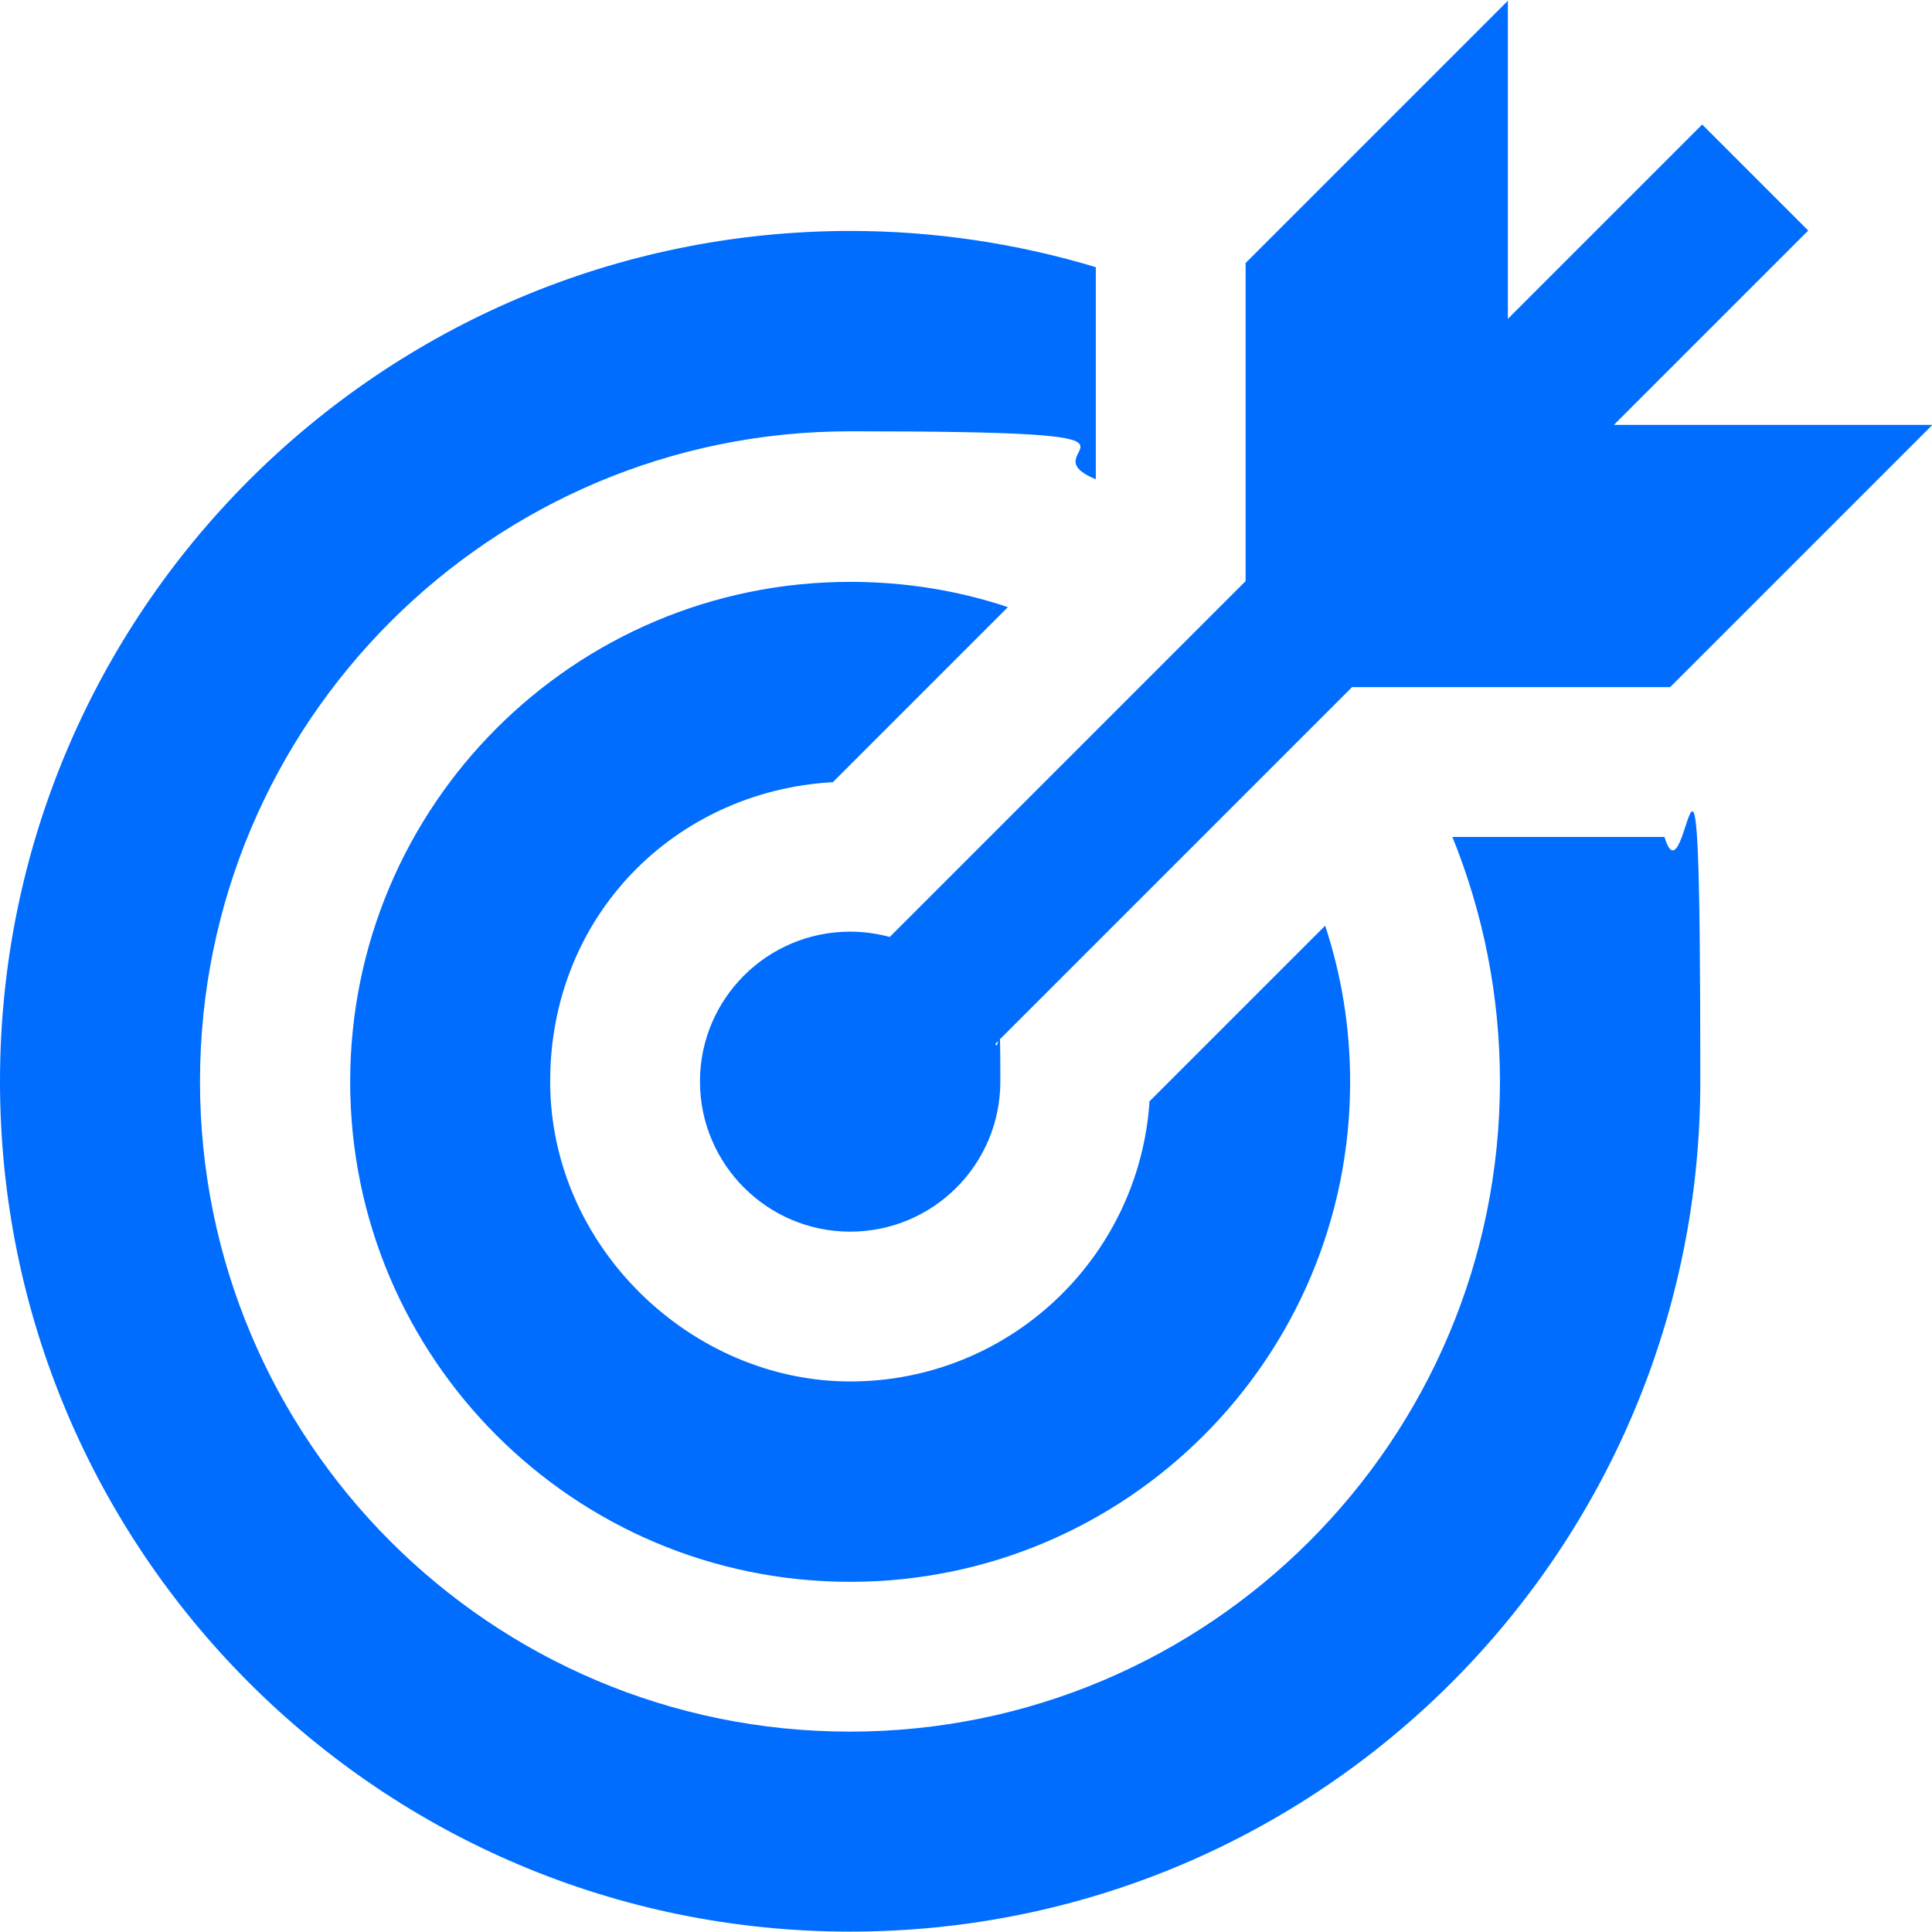
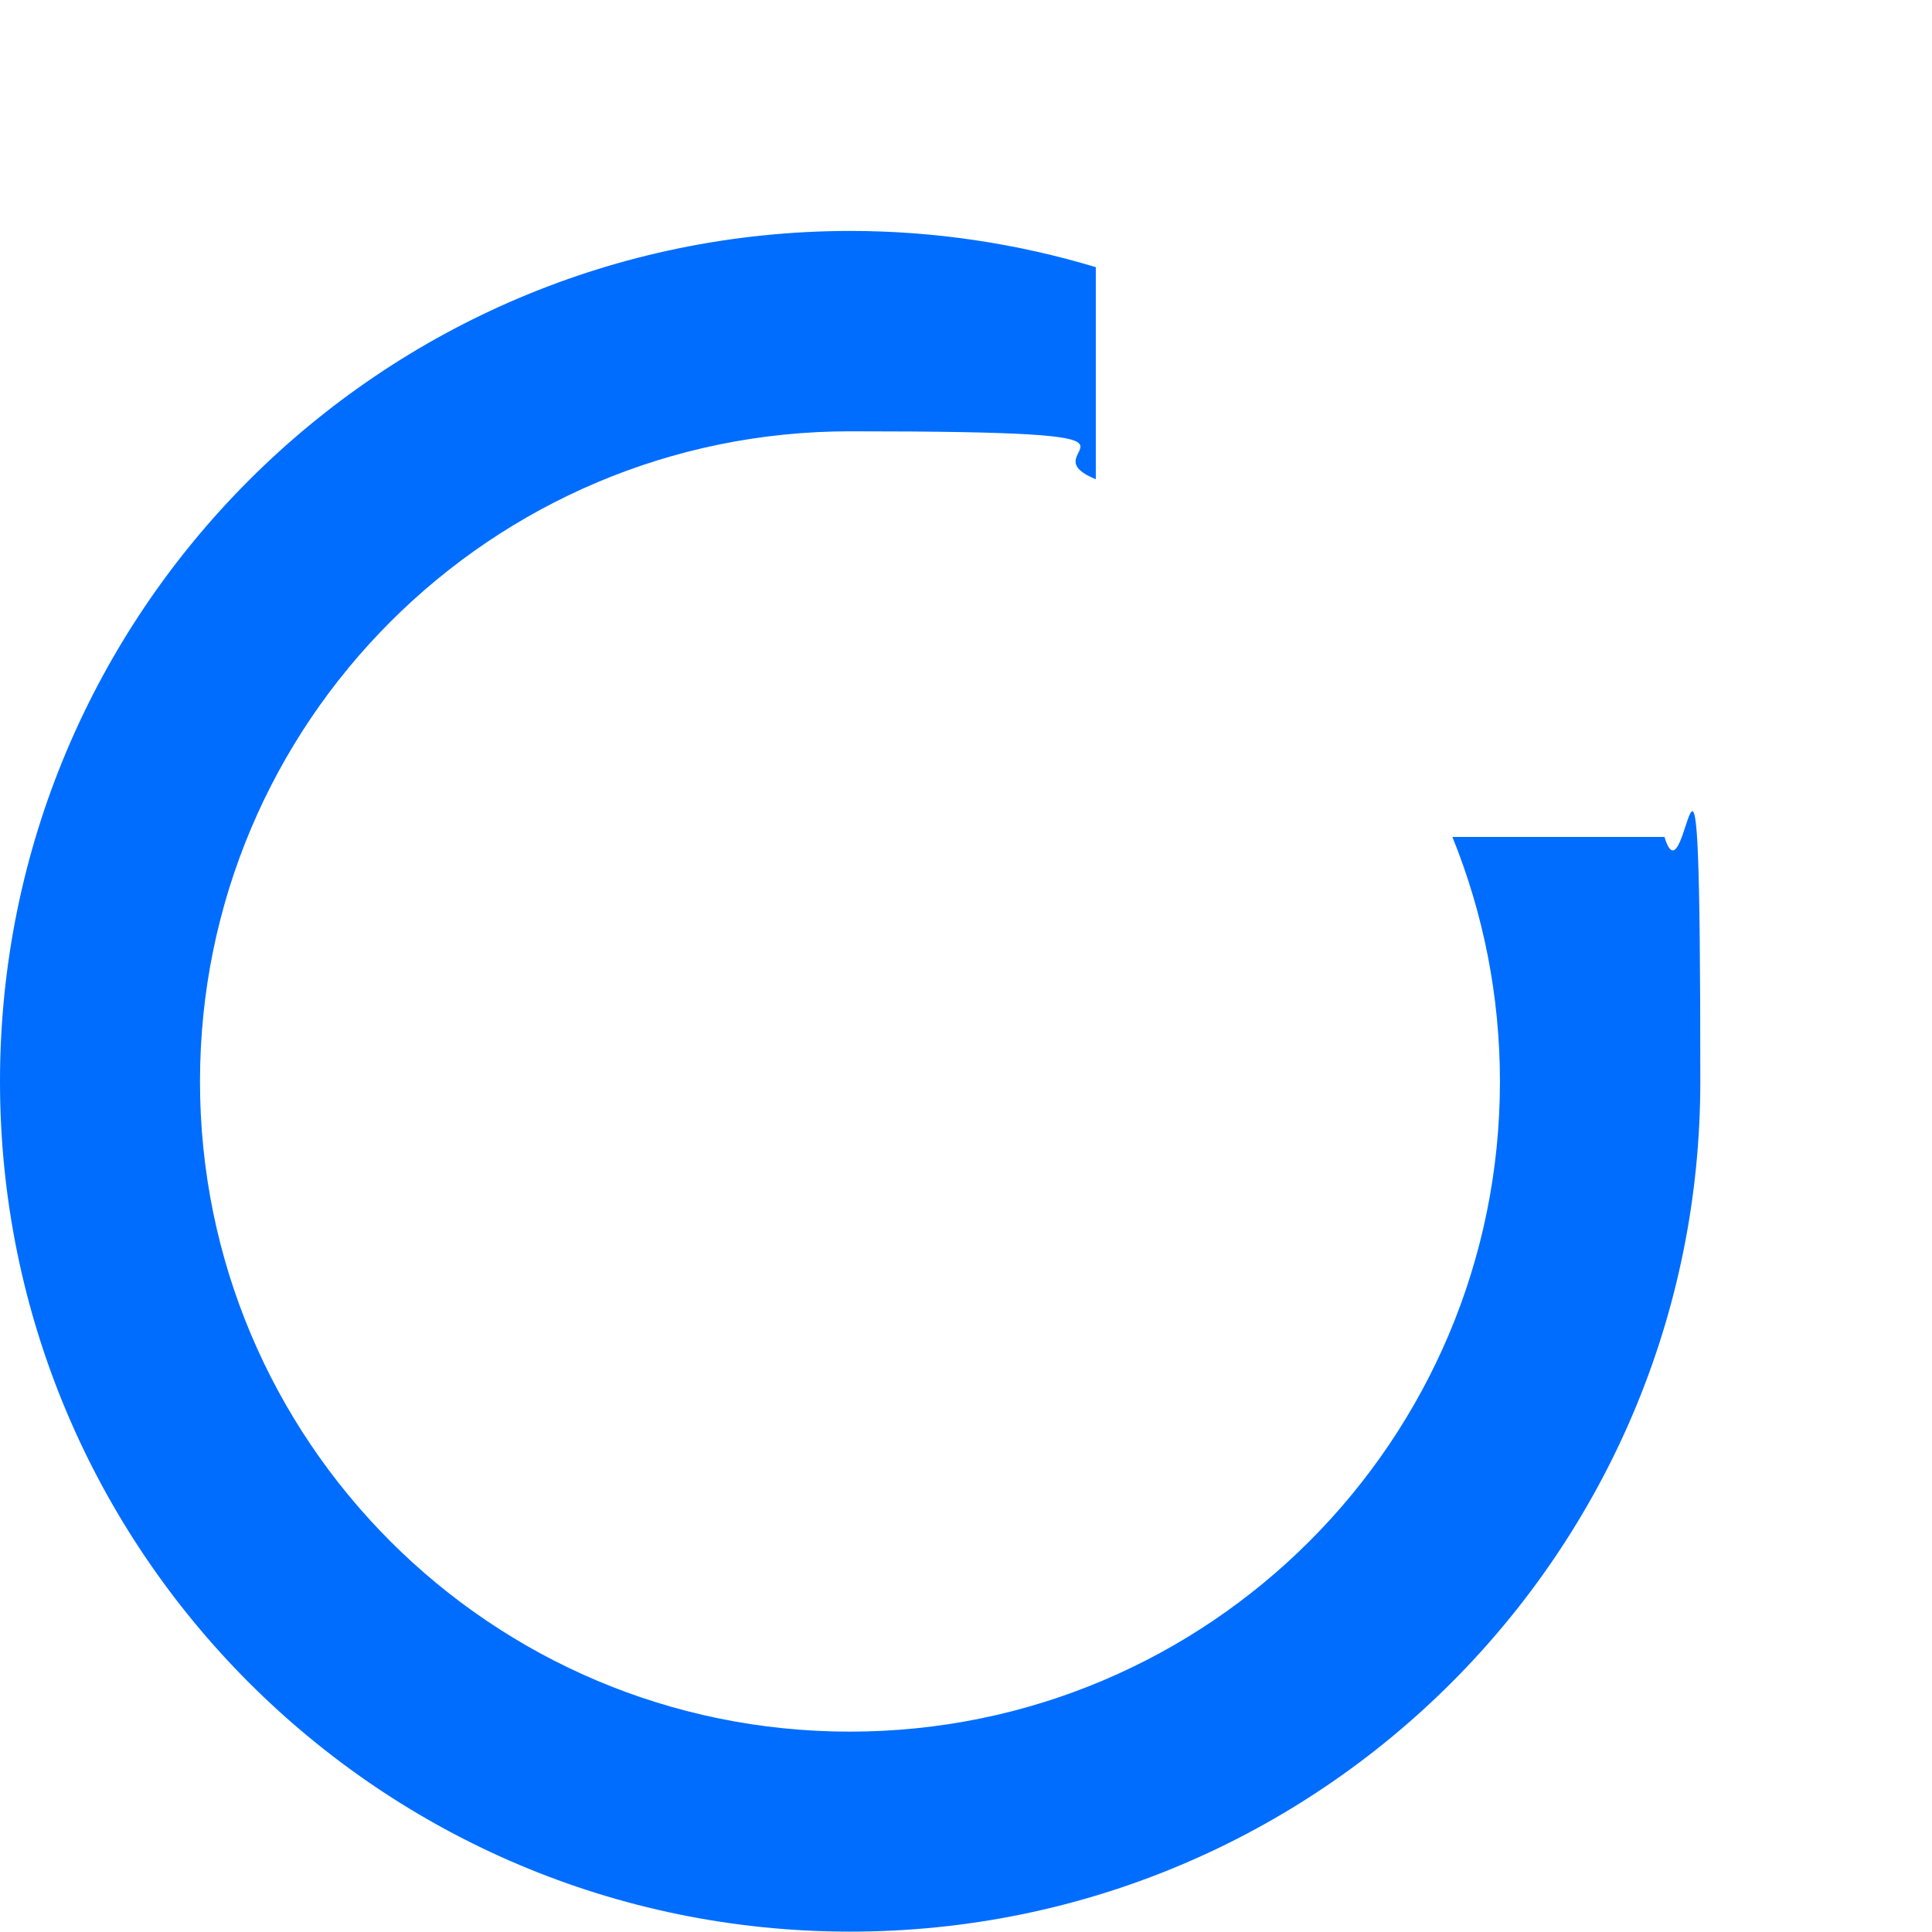
<svg xmlns="http://www.w3.org/2000/svg" id="Layer_1" version="1.1" viewBox="0 0 512 512">
  <defs>
    <style>
      .st0 {
        fill: #006dff;
      }
    </style>
  </defs>
-   <path class="st0" d="M427.7,112.6l51.5-51.5-28.1-28.1-51.5,51.5V.2l-69.5,69.5v84.3l-94.3,94.3c-3.4-.9-6.9-1.4-10.5-1.4-22,0-39.8,17.8-39.8,39.7s17.8,39.8,39.8,39.8,39.8-17.8,39.8-39.8-.4-6.8-1.3-10l94.5-94.5h84.3l69.5-69.5h-84.3Z" />
-   <path class="st0" d="M351.2,245.3l-46.6,46.6c0,.2,0,.3,0,.5-3,41.2-37.3,73.7-79.3,73.7s-79.5-35.6-79.5-79.5,33-76.8,74.6-79.3c.1,0,.2,0,.3,0l46.4-46.4c-13.1-4.4-27.2-6.7-41.8-6.7-73.2,0-132.5,59.3-132.5,132.5s59.3,132.5,132.5,132.5,132.5-59.3,132.5-132.5c0-14.4-2.3-28.3-6.6-41.3Z" />
  <path class="st0" d="M441,221.8h-56.1c8.1,20,12.6,41.9,12.6,64.8,0,95.1-77.1,172.3-172.3,172.3S53,381.7,53,286.6,130.1,114.3,225.3,114.3s45,4.5,65.1,12.7v-56.2c-20.6-6.2-42.5-9.6-65.1-9.6C100.8,61.3,0,162.2,0,286.6s100.8,225.3,225.3,225.3,225.3-100.8,225.3-225.3-3.3-44.3-9.5-64.8Z" />
</svg>